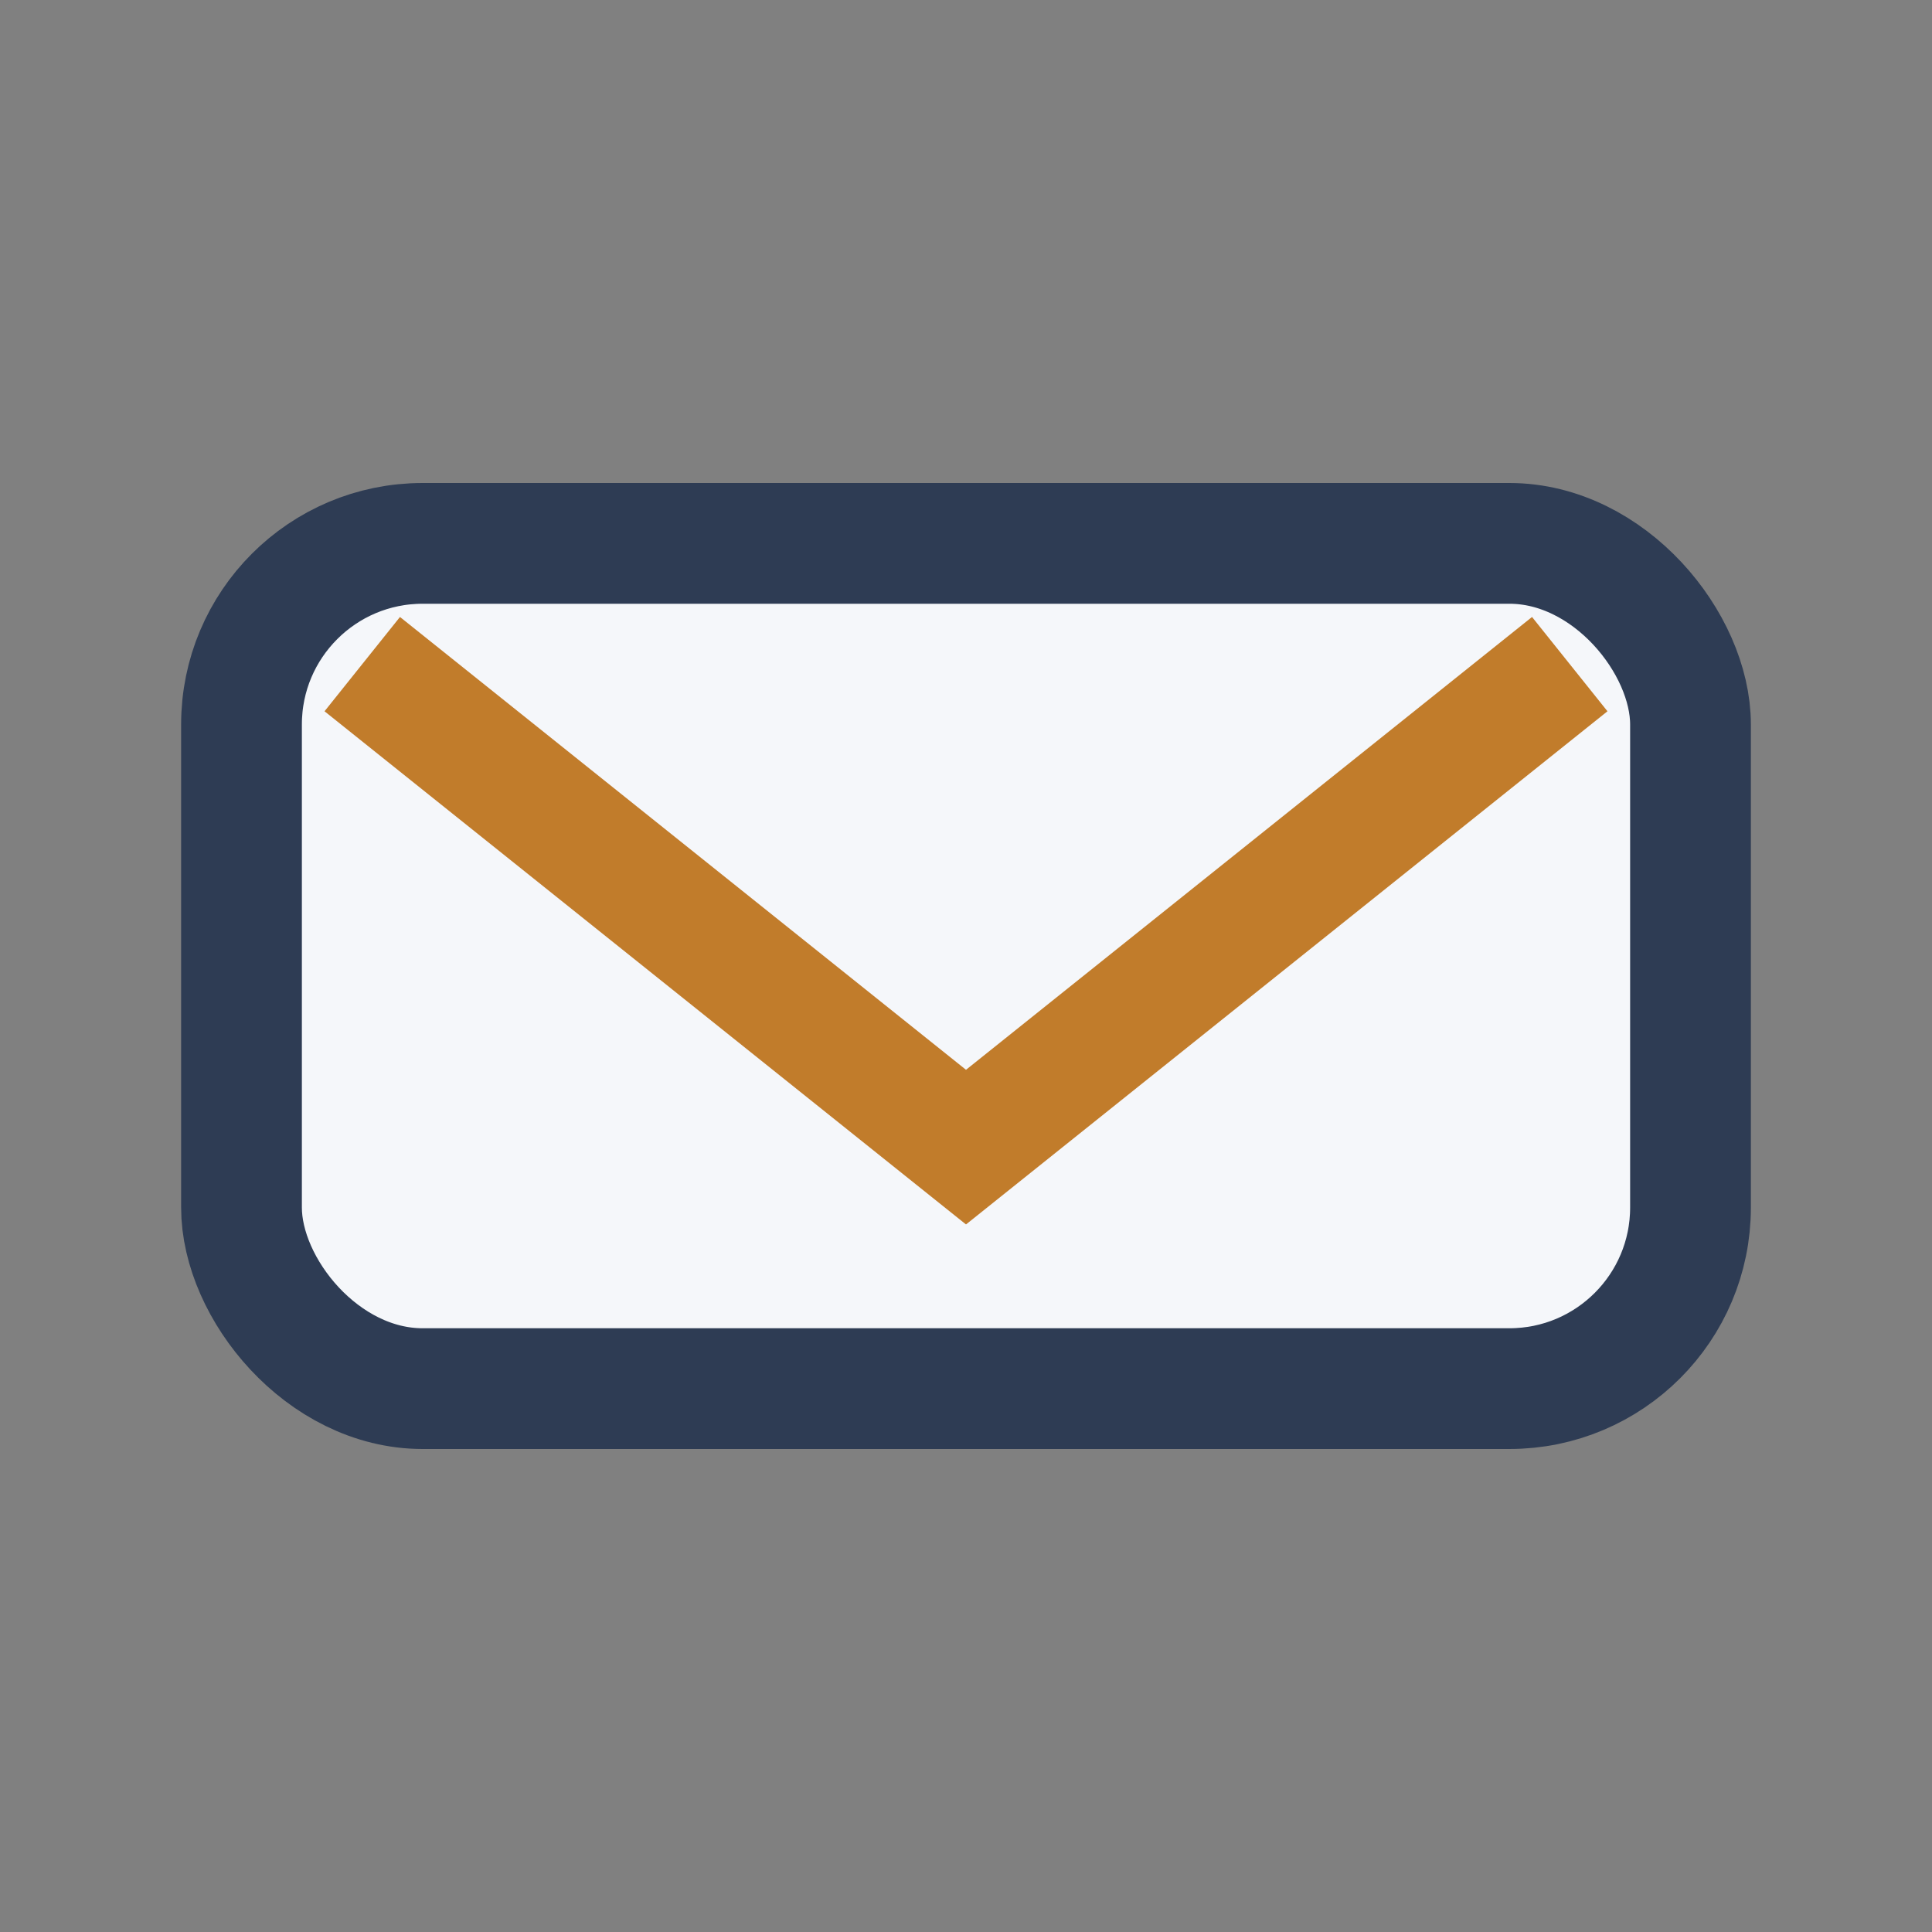
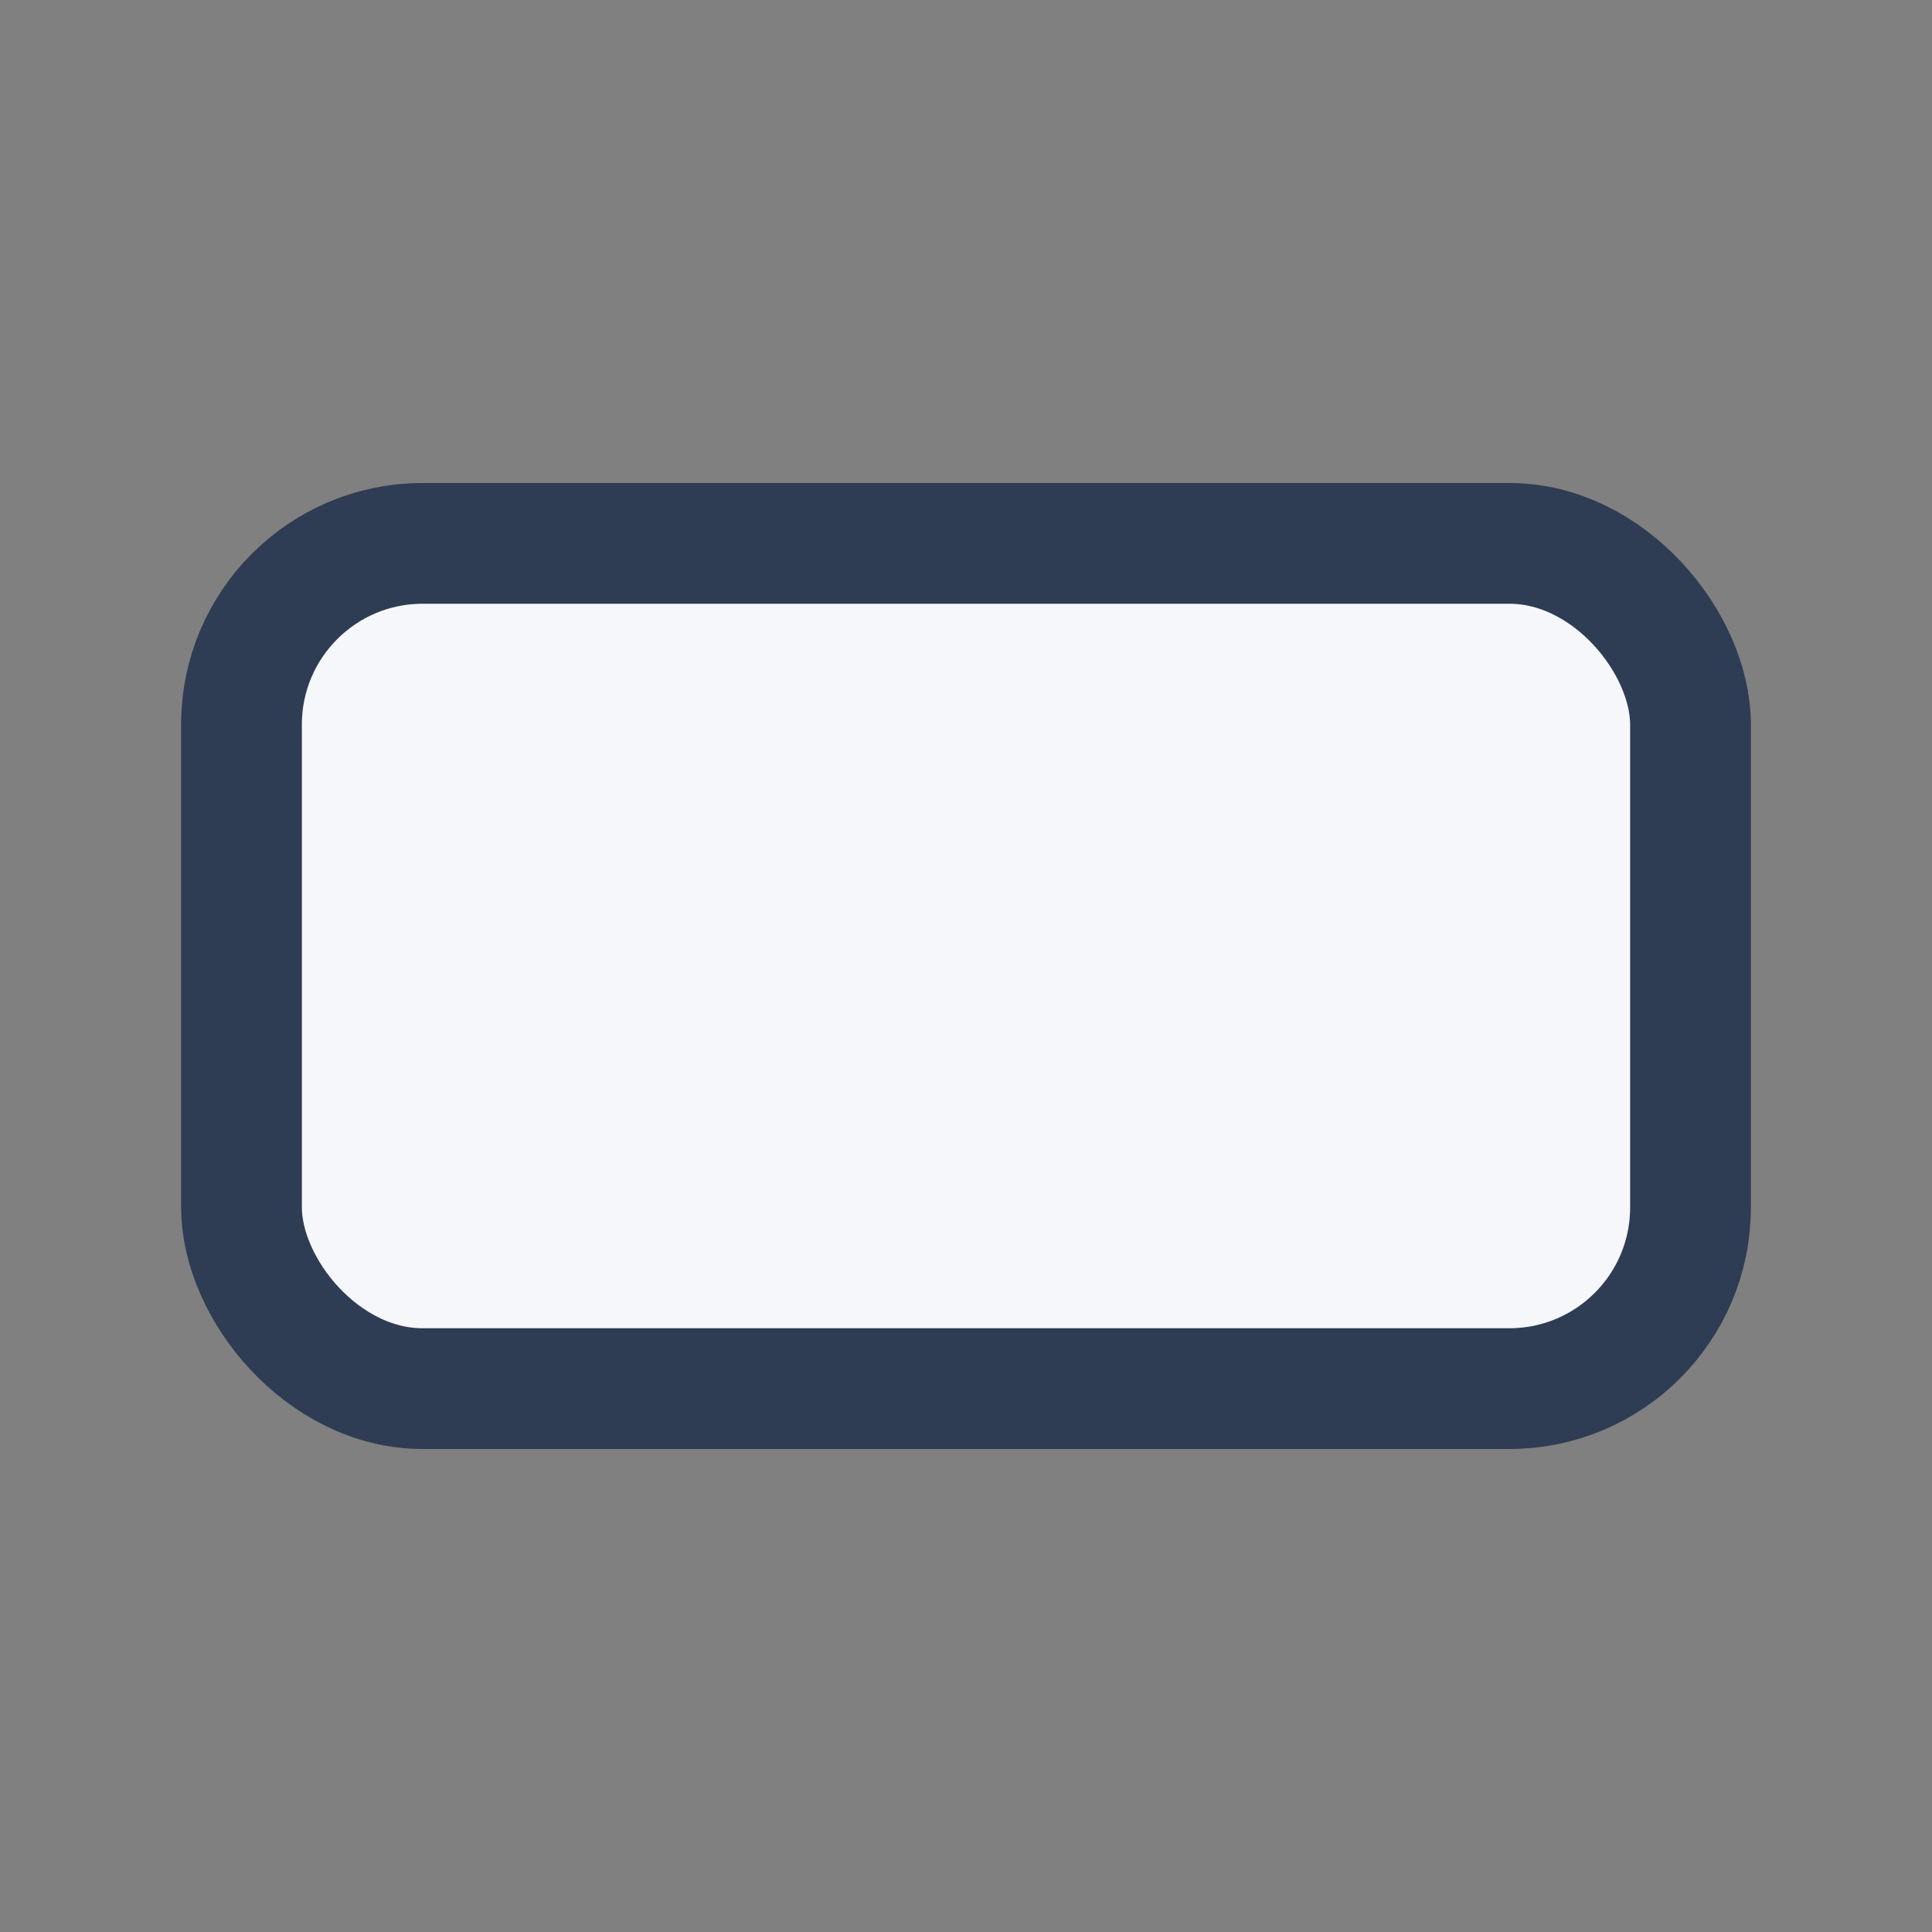
<svg xmlns="http://www.w3.org/2000/svg" width="32" height="32" viewBox="0 0 32 32">
  <rect x="0" y="0" width="32" height="32" fill="#808080" stroke="none" />
  <rect x="4" y="9" width="24" height="14" rx="3" fill="#F5F7FA" stroke="#2E3C54" stroke-width="2" />
-   <path d="M6 11l10 8 10-8" fill="none" stroke="#C17C2B" stroke-width="2" />
</svg>